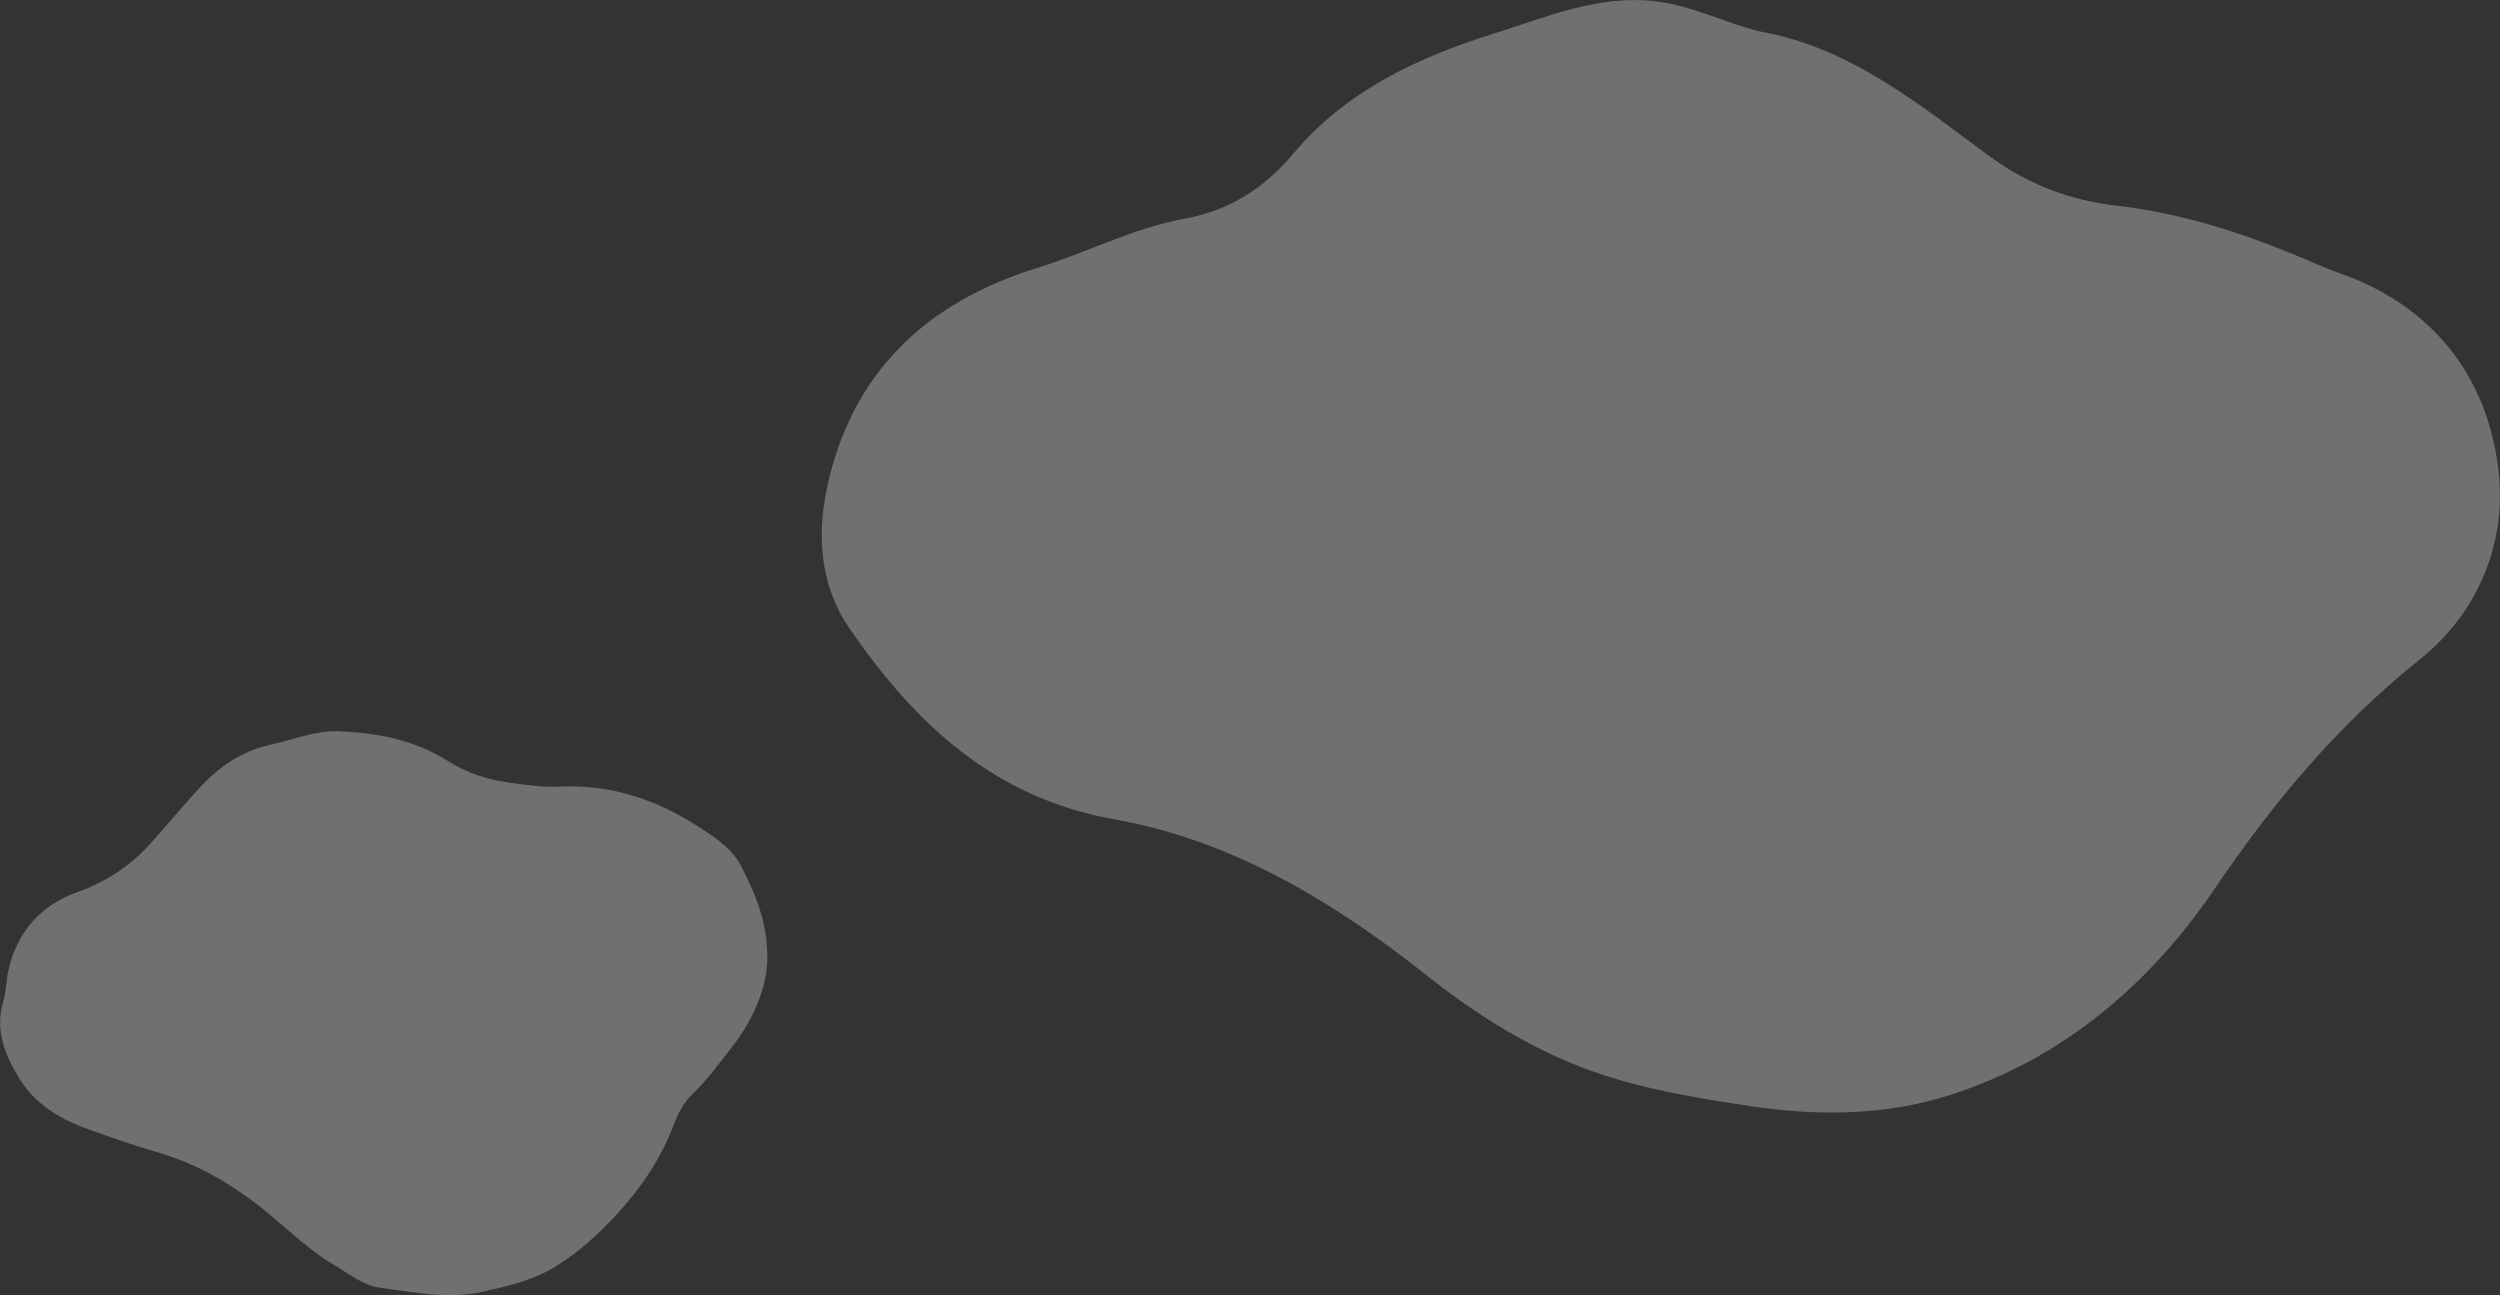
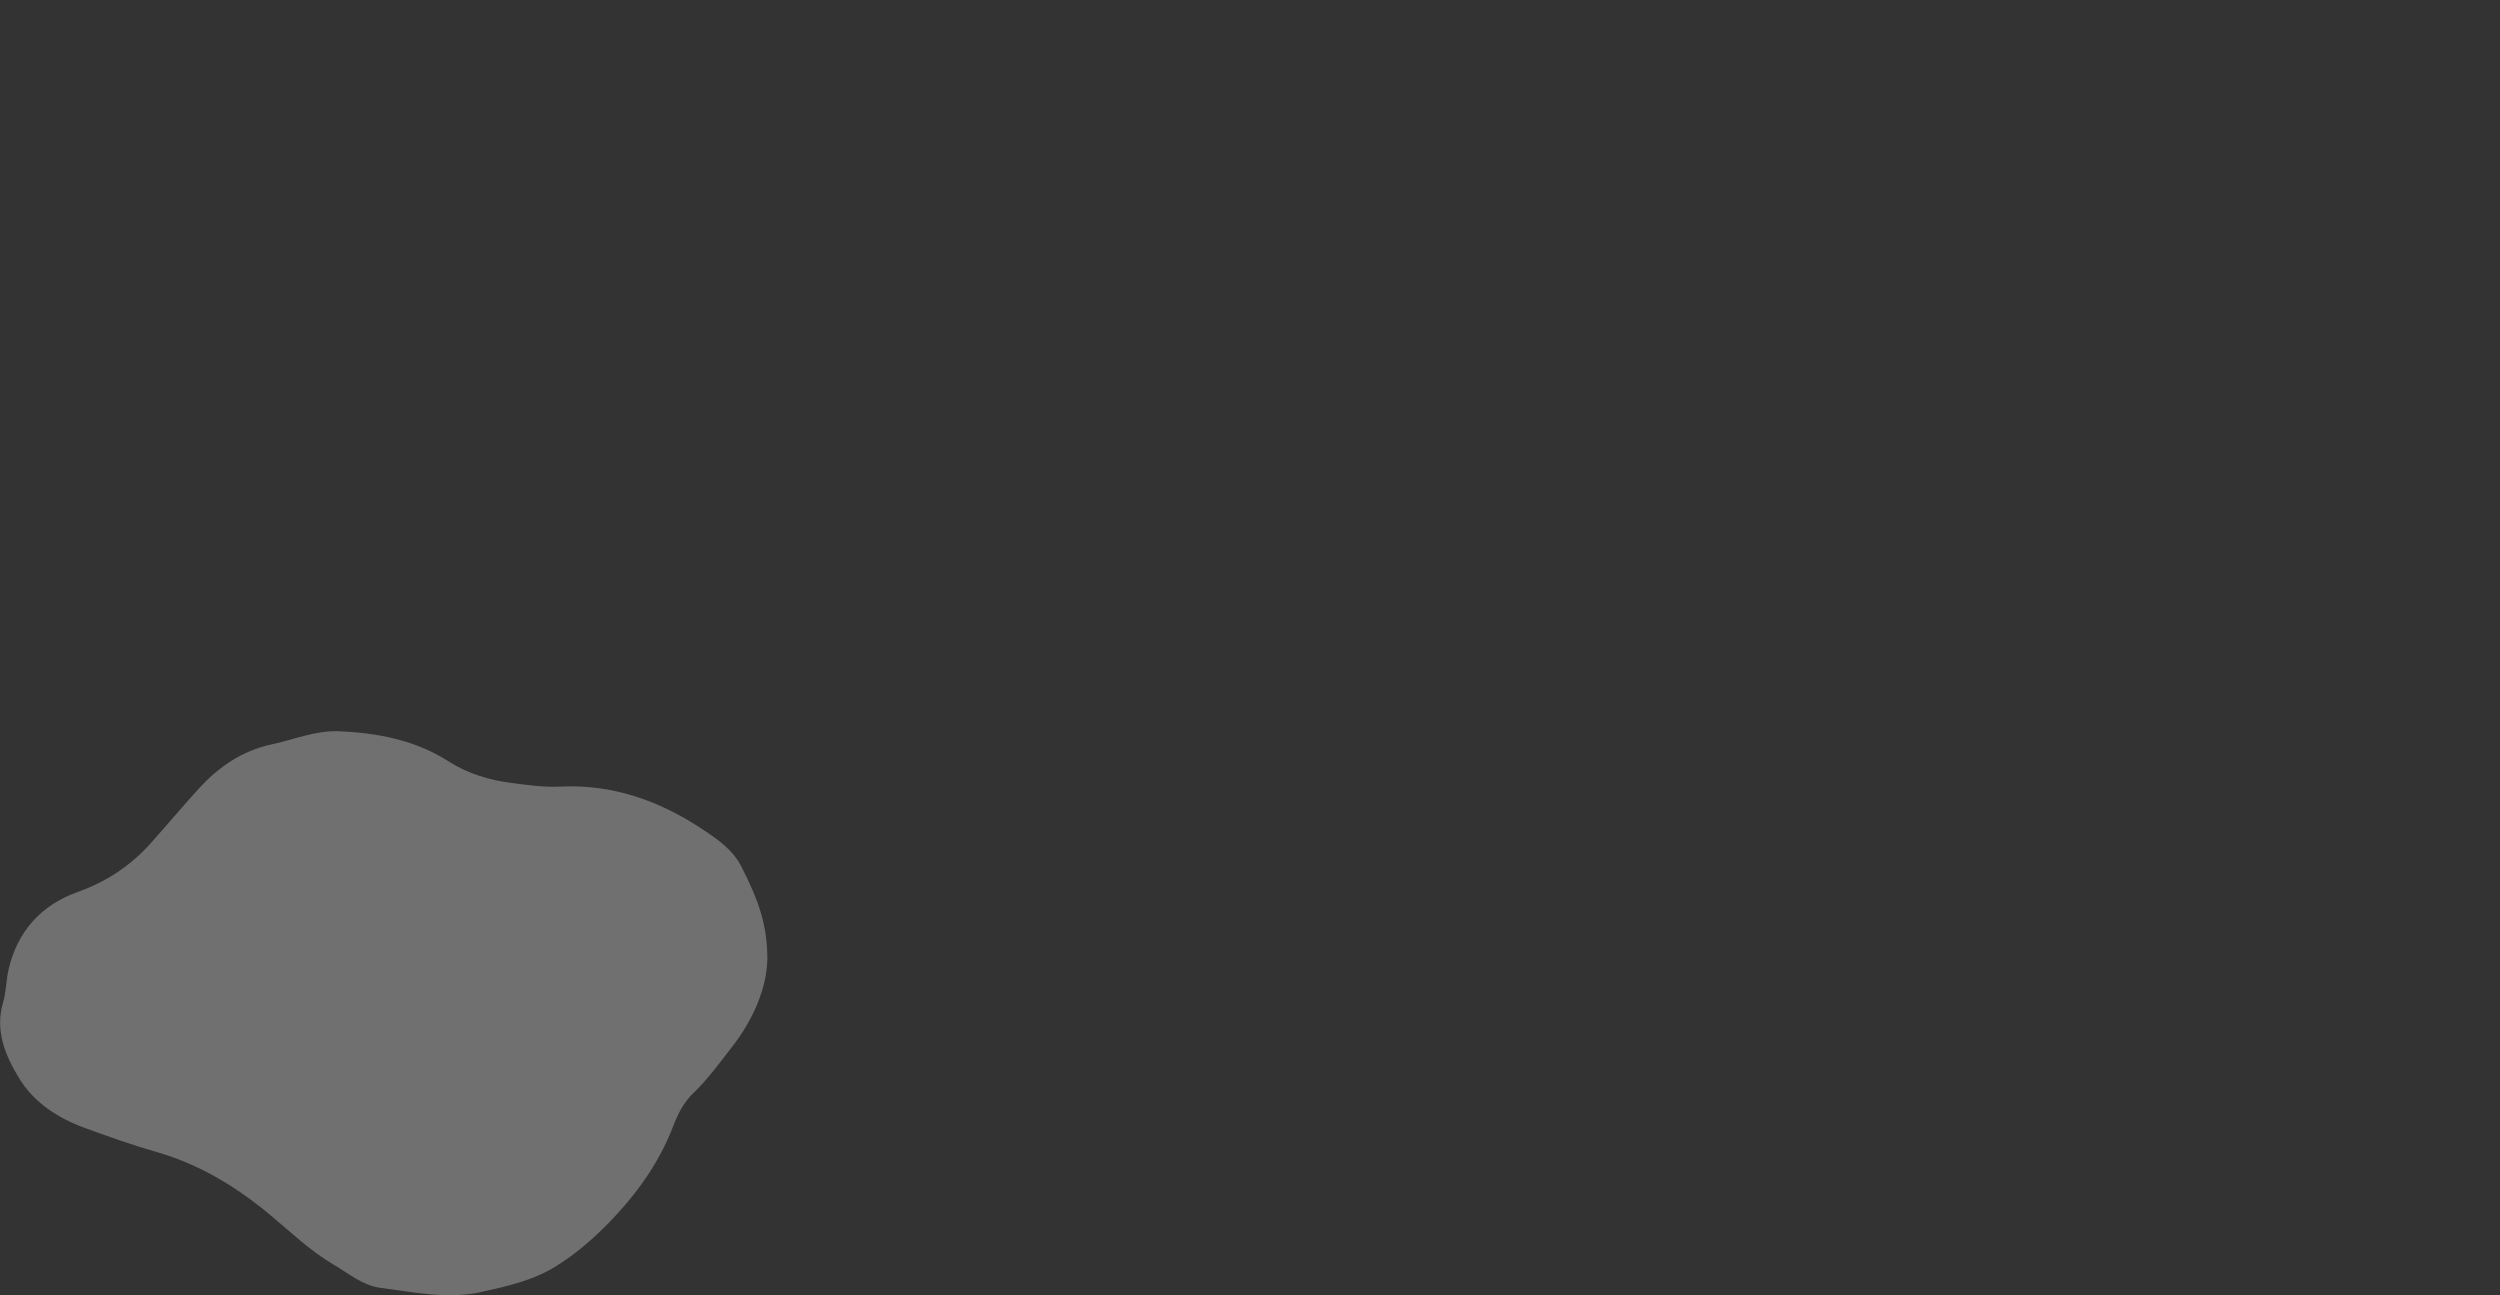
<svg xmlns="http://www.w3.org/2000/svg" id="_レイヤー_2" data-name="レイヤー 2" width="251.21" height="130.15" viewBox="0 0 251.21 130.15">
  <rect x="0" y="0" width="251.21" height="130.15" fill="#333333" stroke="none" />
  <defs>
    <style>
      .cls-1 {
        fill: #fff;
        opacity: .3;
      }
    </style>
  </defs>
  <g id="_レイアウト" data-name="レイアウト">
    <g>
      <path class="cls-1" d="m77.1,96.46c-.05,2.68-1.31,5.87-3.52,8.71-1.25,1.6-2.44,3.26-3.92,4.68-.93.89-1.53,2.04-1.99,3.25-1.28,3.36-3.27,6.29-5.68,8.91-1.81,1.96-3.77,3.76-6.08,5.2-2.34,1.47-4.93,2.03-7.53,2.61-3.41.76-6.82.02-10.19-.42-1.74-.23-3.16-1.44-4.66-2.32-2.32-1.36-4.26-3.22-6.31-4.94-3.43-2.87-7.15-5.13-11.48-6.38-2.4-.69-4.76-1.52-7.11-2.38-2.74-.99-5.19-2.54-6.71-5.04-1.38-2.27-2.45-4.76-1.61-7.61.31-1.05.3-2.18.54-3.26.88-3.87,3.28-6.53,6.95-7.84,2.89-1.03,5.3-2.62,7.32-4.87,1.63-1.82,3.2-3.7,4.84-5.5,2-2.19,4.35-3.82,7.33-4.46,2.26-.49,4.46-1.43,6.81-1.32,3.86.17,7.6.88,10.95,3.01,1.94,1.24,4.1,1.9,6.38,2.19,1.61.21,3.22.44,4.86.36,5.25-.25,9.94,1.4,14.27,4.27,1.55,1.03,3.06,2.04,3.96,3.81,1.79,3.53,2.59,5.91,2.59,9.33Z" />
-       <path class="cls-1" d="m176.84,3.16c9.13,1.61,16.03,7.38,23.15,12.59,3.89,2.85,8.15,4.4,12.71,4.92,7.32.83,14.08,3.23,20.74,6.15.95.42,1.95.71,2.91,1.1,8.75,3.53,13.69,10.53,14.71,19.37.84,7.23-2,14.25-7.95,19.01-8.2,6.55-14.7,14.34-20.58,23.02-6.54,9.64-15.37,17.18-26.81,20.78-6.46,2.03-13.19,2.04-19.85,1.05-4.41-.66-8.83-1.38-13.15-2.63-7.21-2.07-13.51-5.88-19.28-10.45-9.43-7.47-19.59-13.62-31.47-15.74-12.16-2.17-20.03-9.64-26.59-19.15-2.91-4.22-3.31-9.13-2.32-13.96,2.42-11.74,10.03-18.87,21.2-22.31,4.95-1.52,9.6-3.99,14.69-4.92,4.59-.83,8.11-3.09,10.99-6.53,5.34-6.36,12.51-9.68,20.17-12.09,5.24-1.64,10.39-3.88,16.12-3.26,3.72.41,7.04,2.18,10.6,3.05Z" />
    </g>
  </g>
</svg>